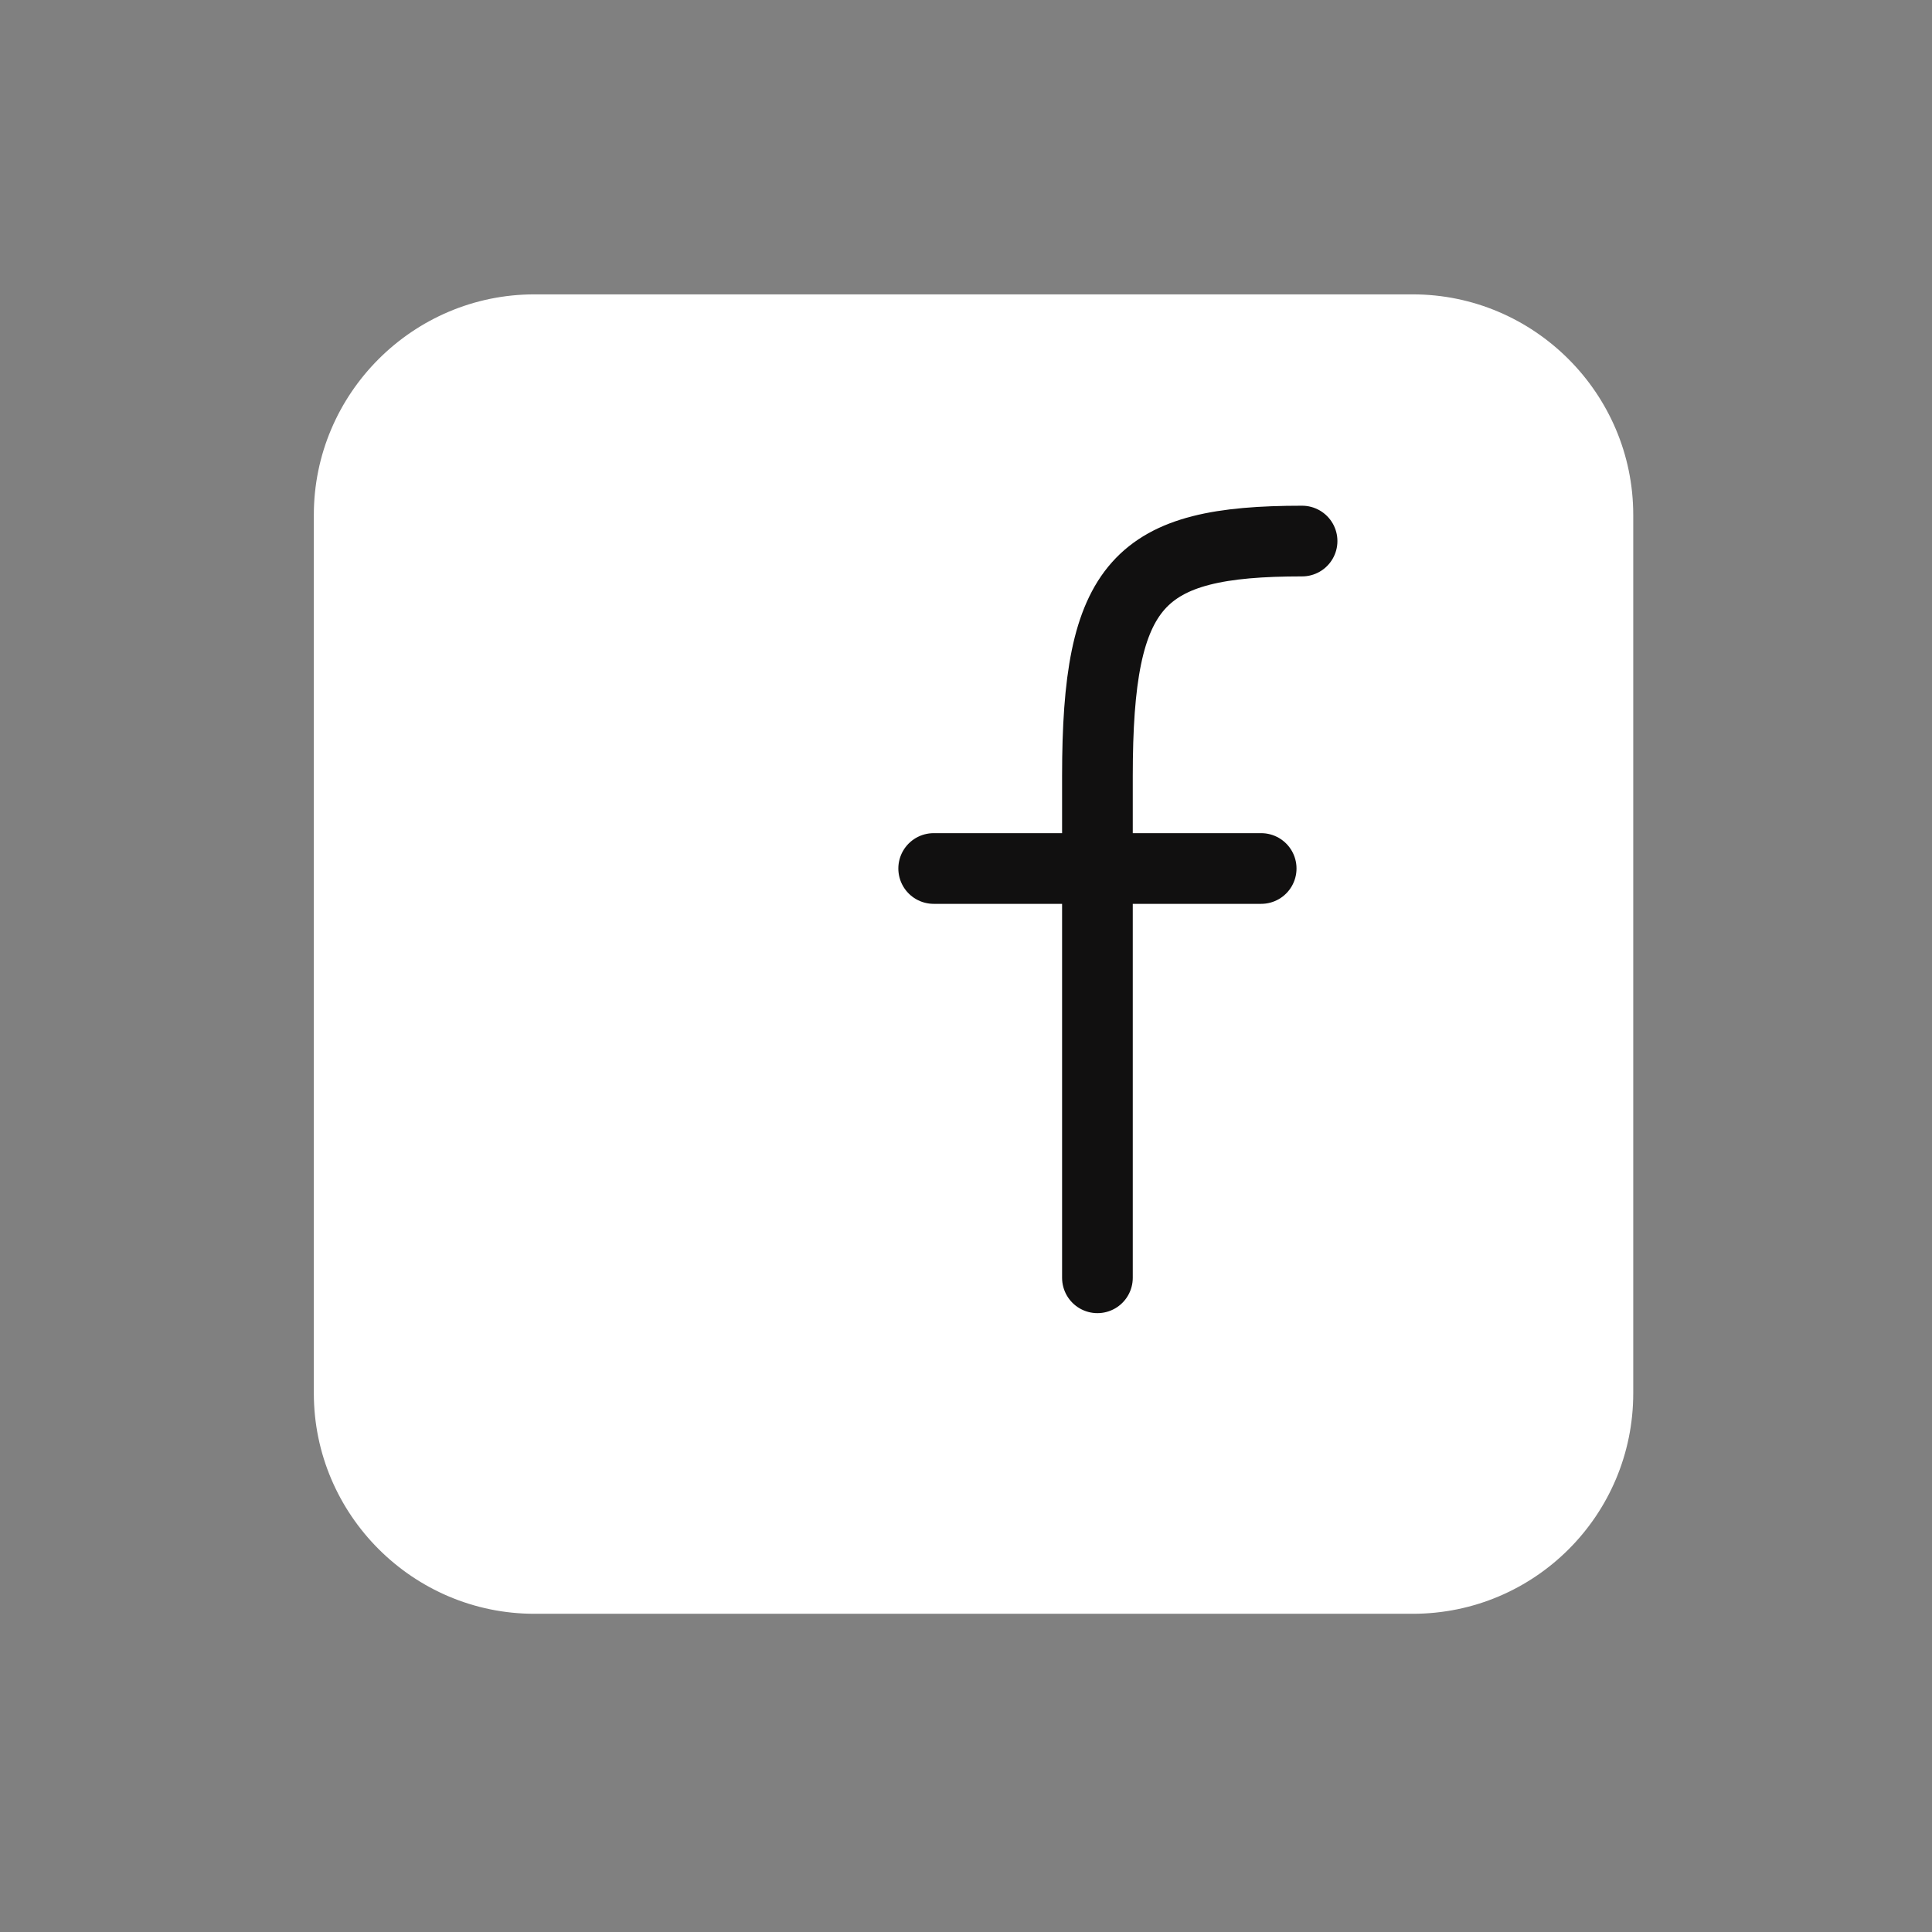
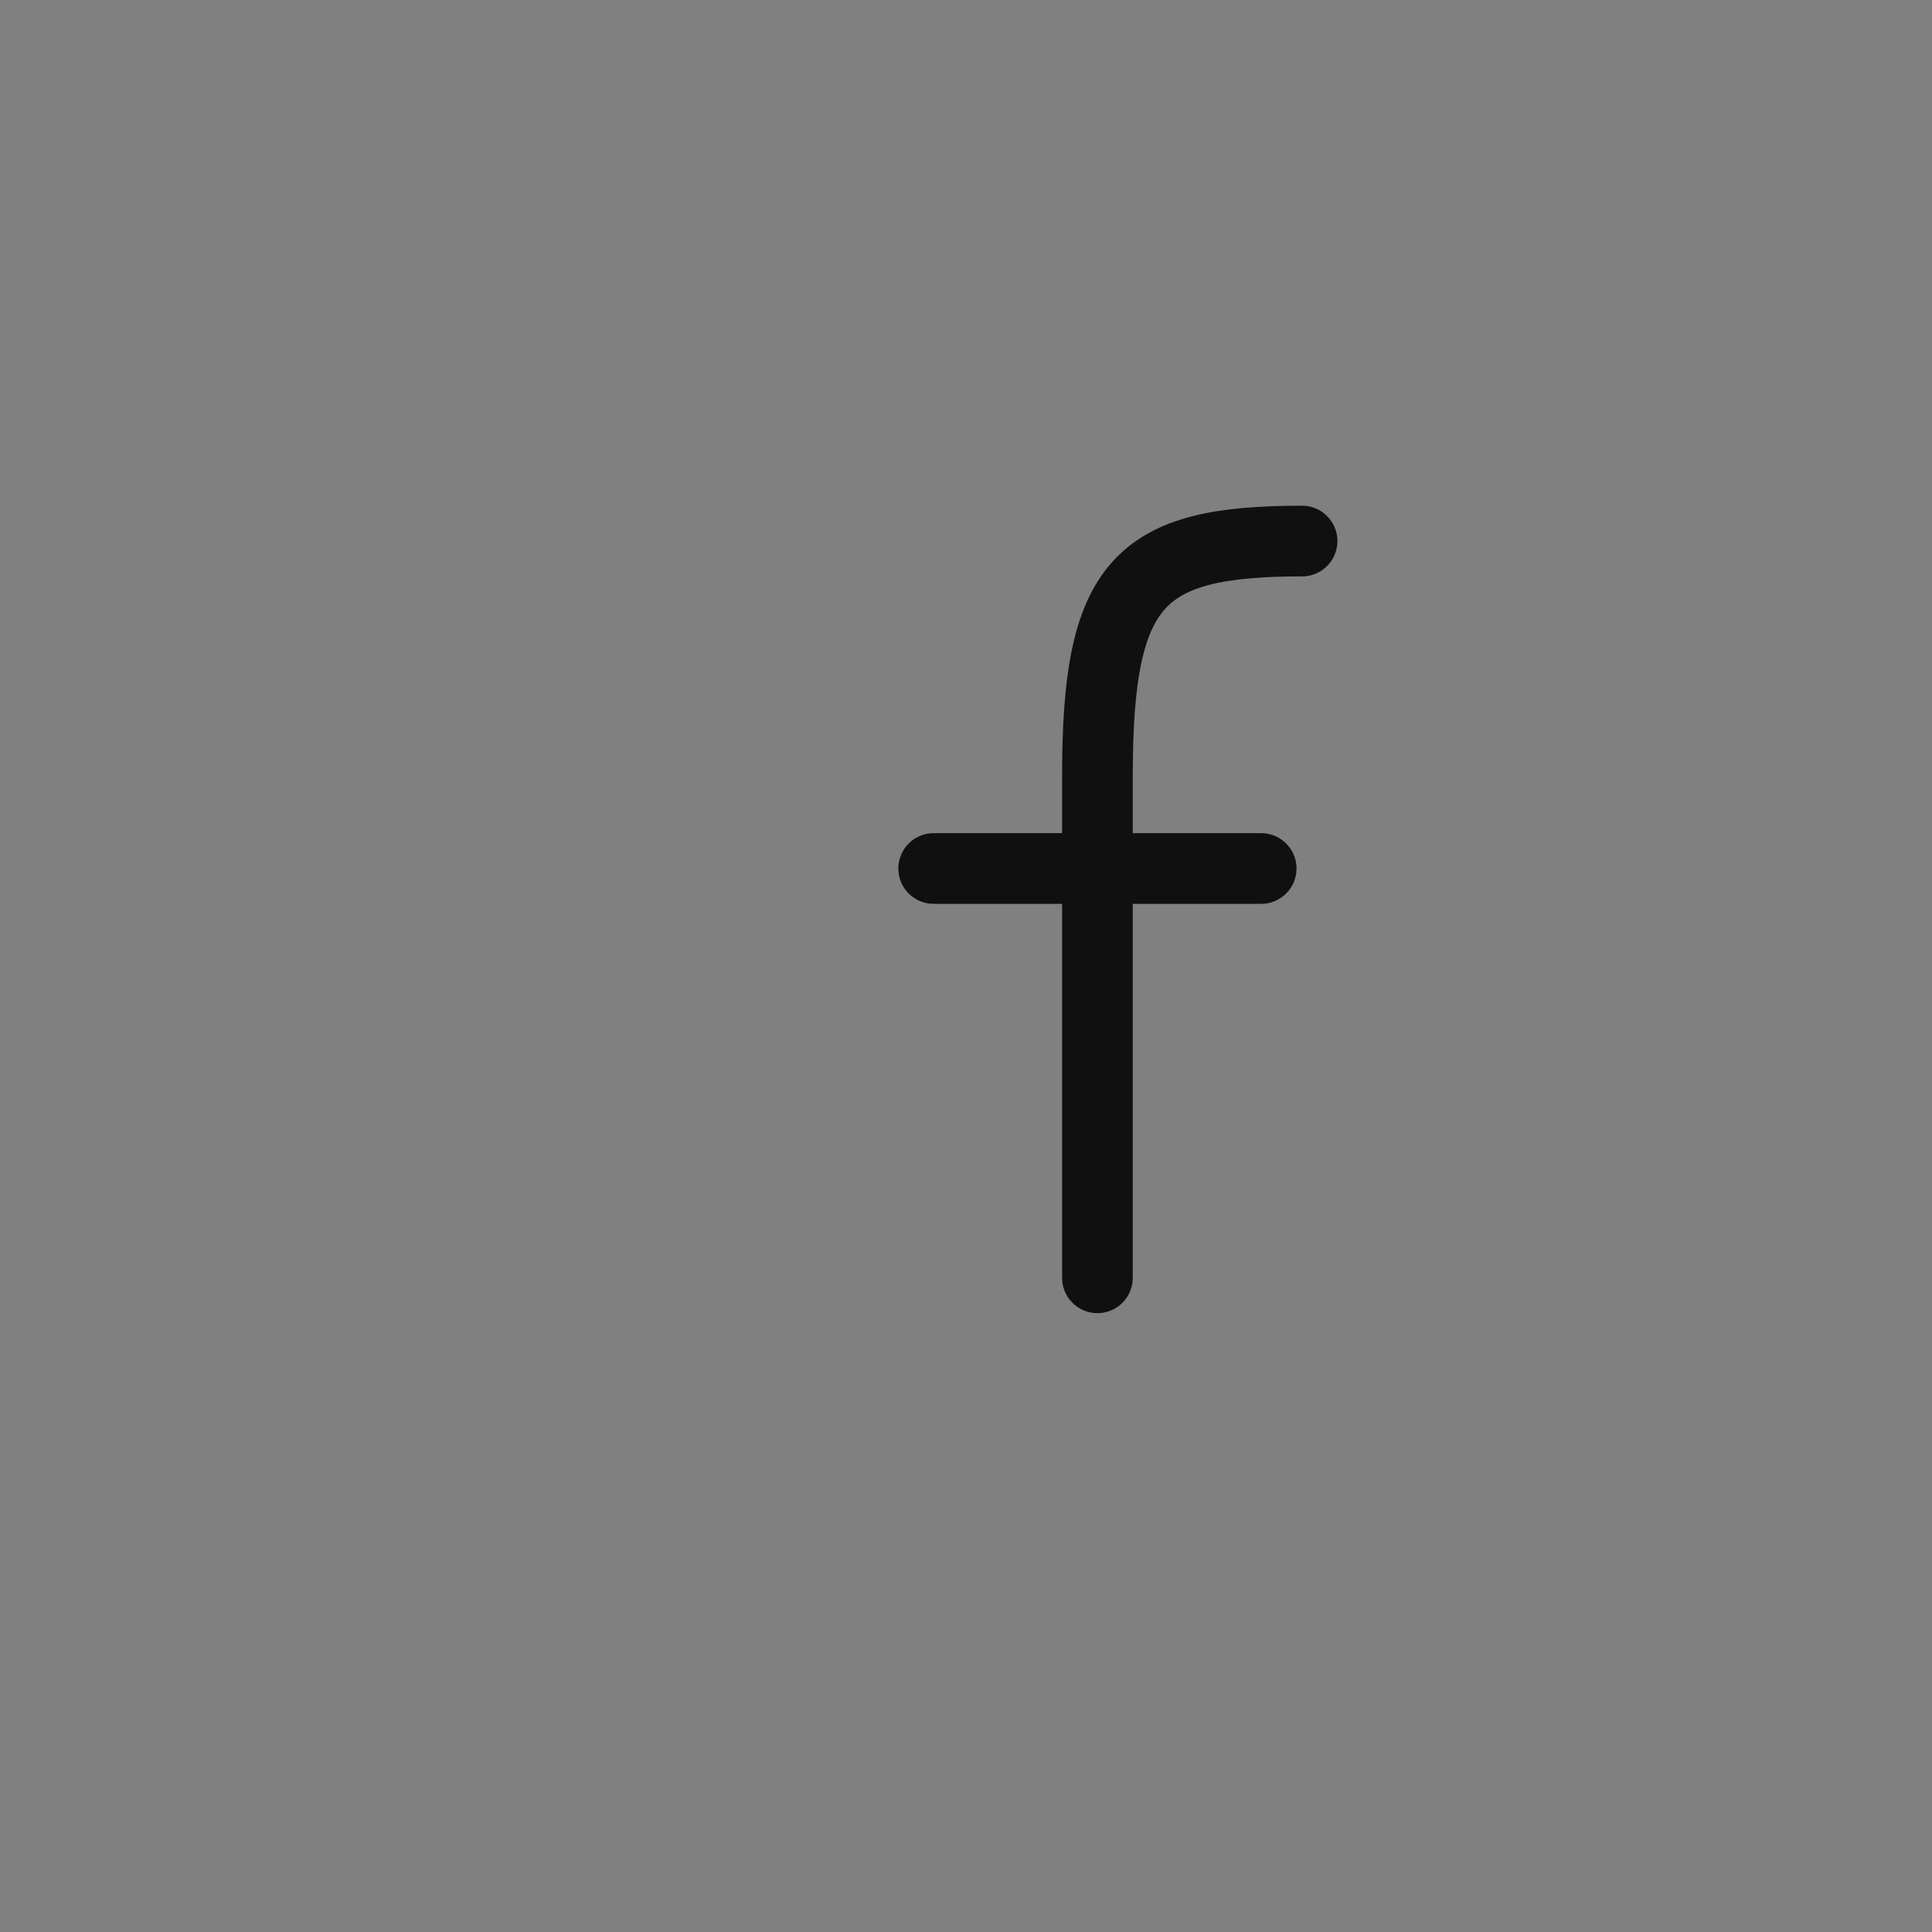
<svg xmlns="http://www.w3.org/2000/svg" width="41" height="41" viewBox="0 0 41 41" fill="none">
  <rect x="0" y="0" width="41" height="41" fill="#808080" stroke="none" />
-   <path d="M29.98 34.247H11.34C8.764 34.247 6.66 32.143 6.66 29.567V10.927C6.66 8.351 8.764 6.247 11.34 6.247H29.98C32.556 6.247 34.66 8.351 34.66 10.927V29.567C34.66 32.154 32.567 34.247 29.98 34.247Z" fill="white" />
  <path d="M19.814 18.431H26.764" stroke="#111010" stroke-width="1.5" stroke-linecap="round" stroke-linejoin="round" />
  <path d="M23.289 27.117V16.468C23.289 12.351 24.158 11.482 27.632 11.482" stroke="#111010" stroke-width="1.5" stroke-linecap="round" stroke-linejoin="round" />
</svg>